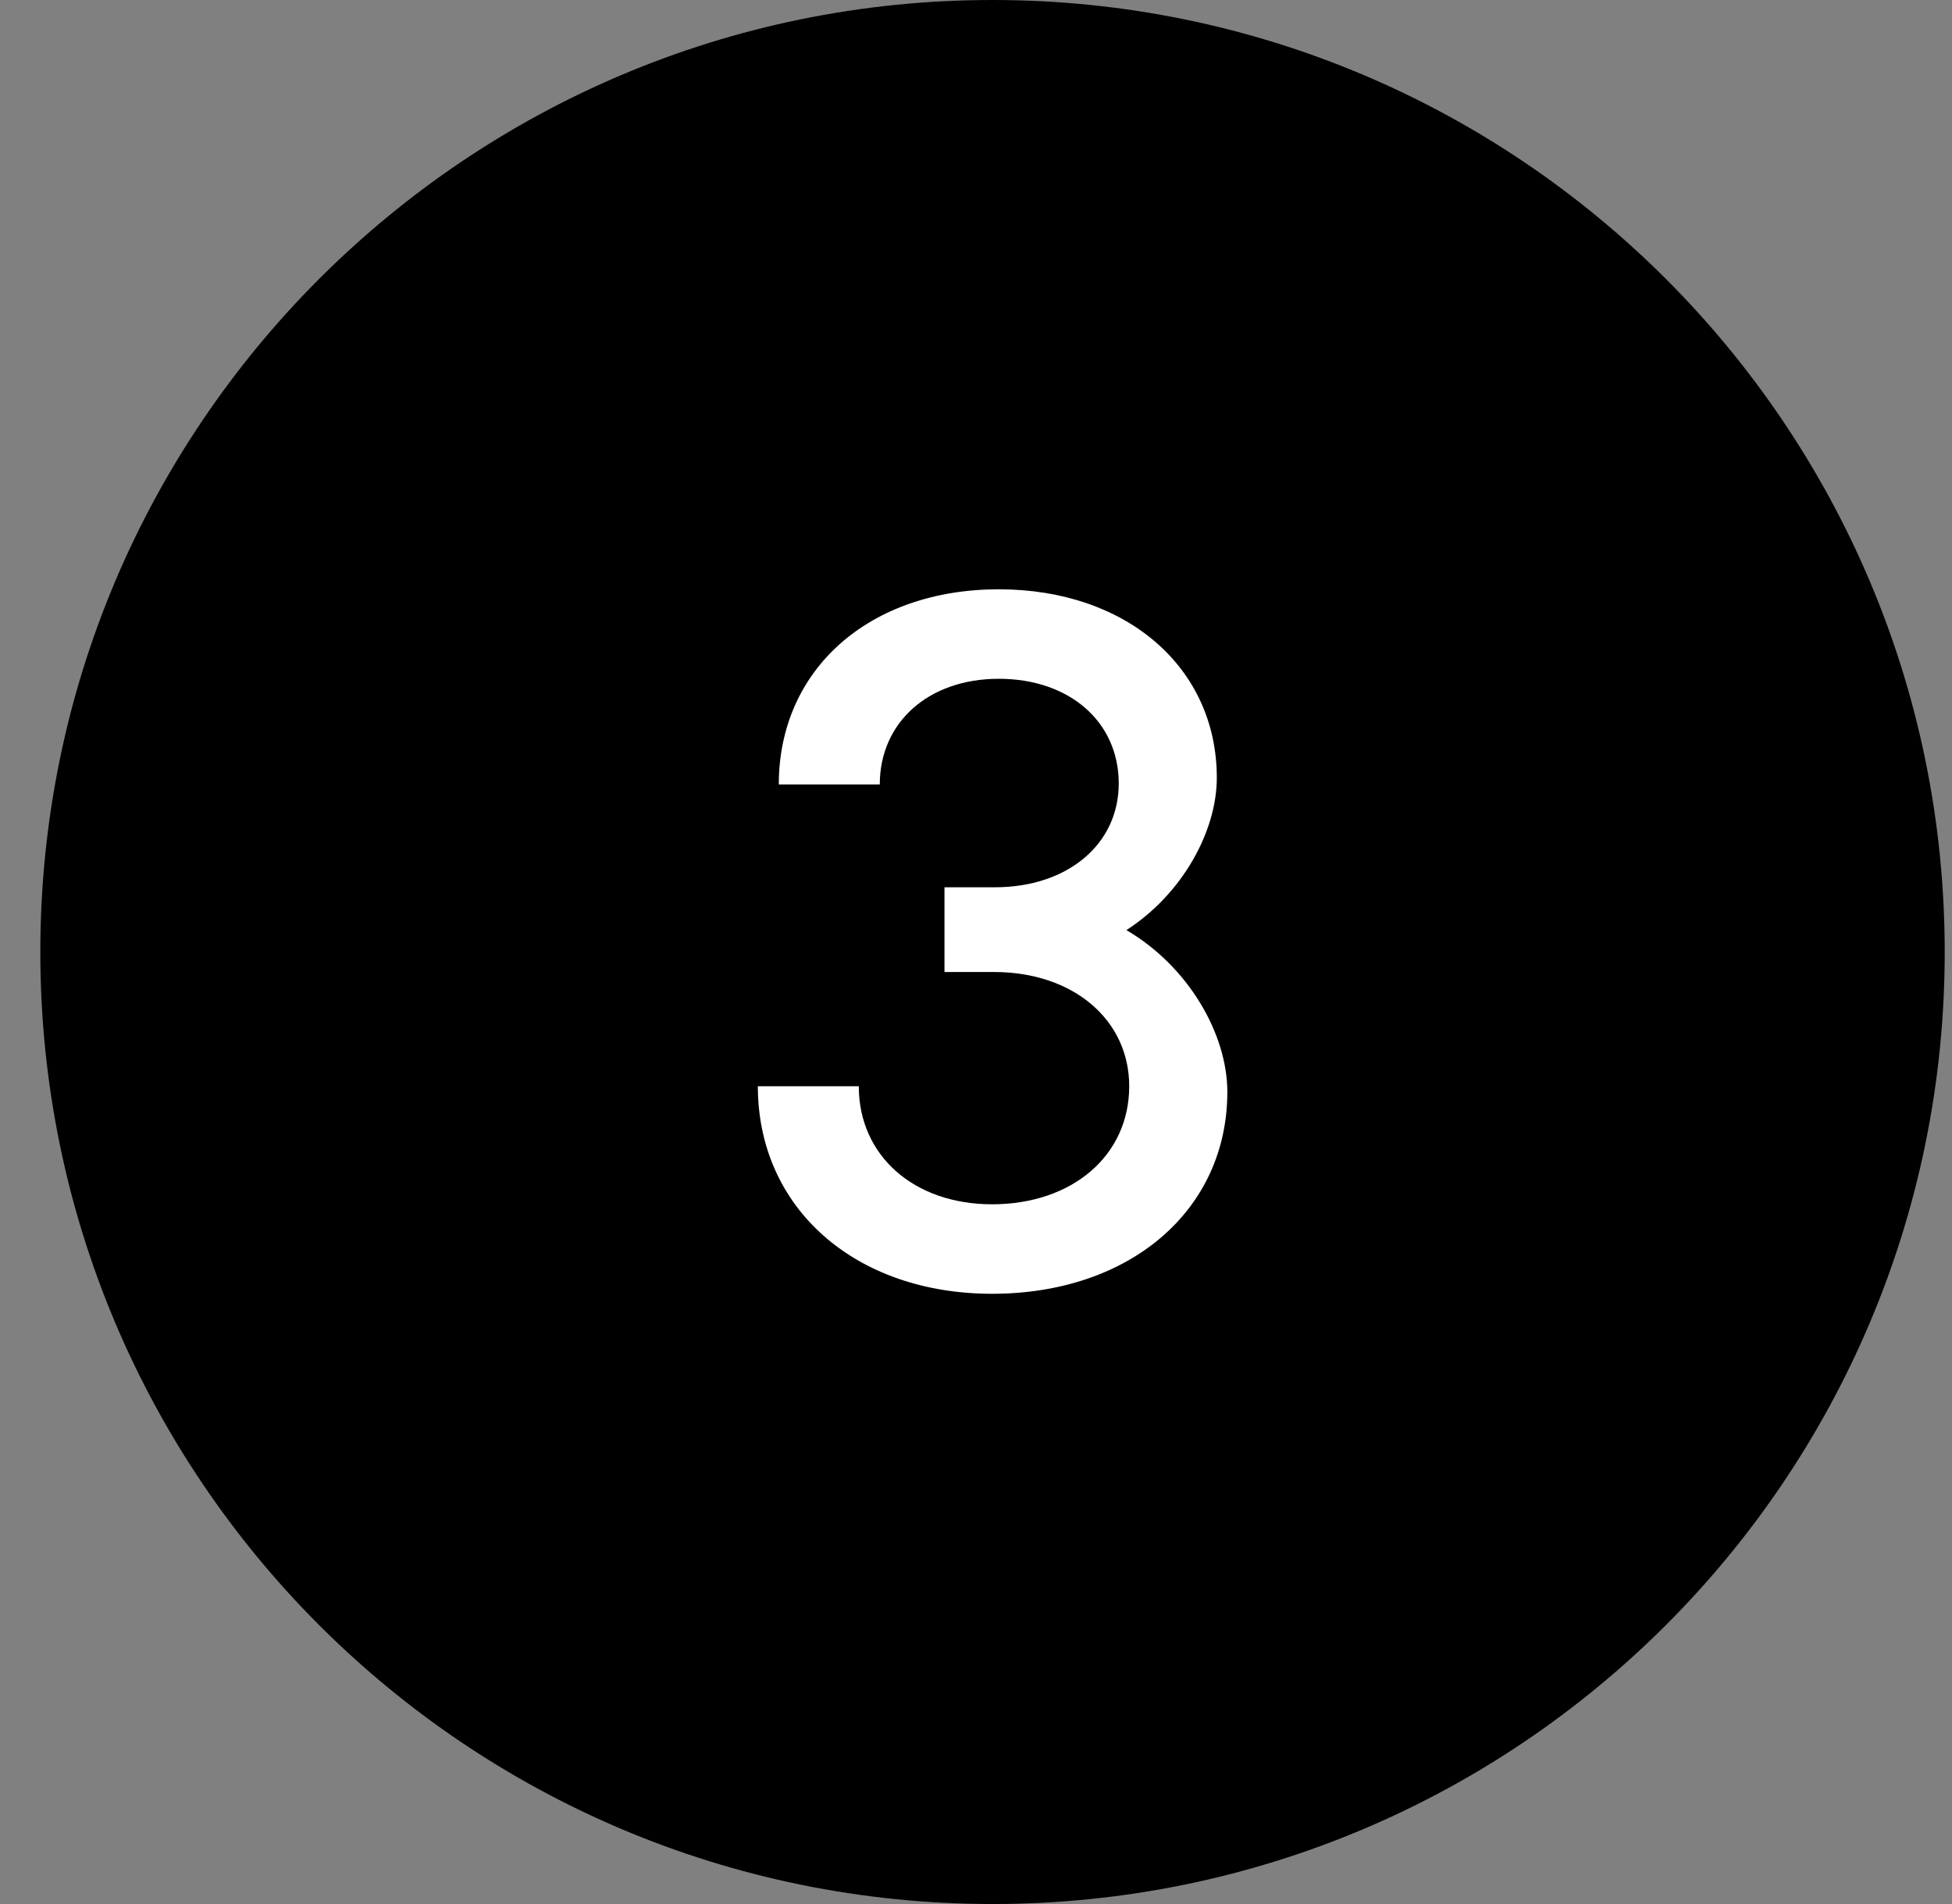
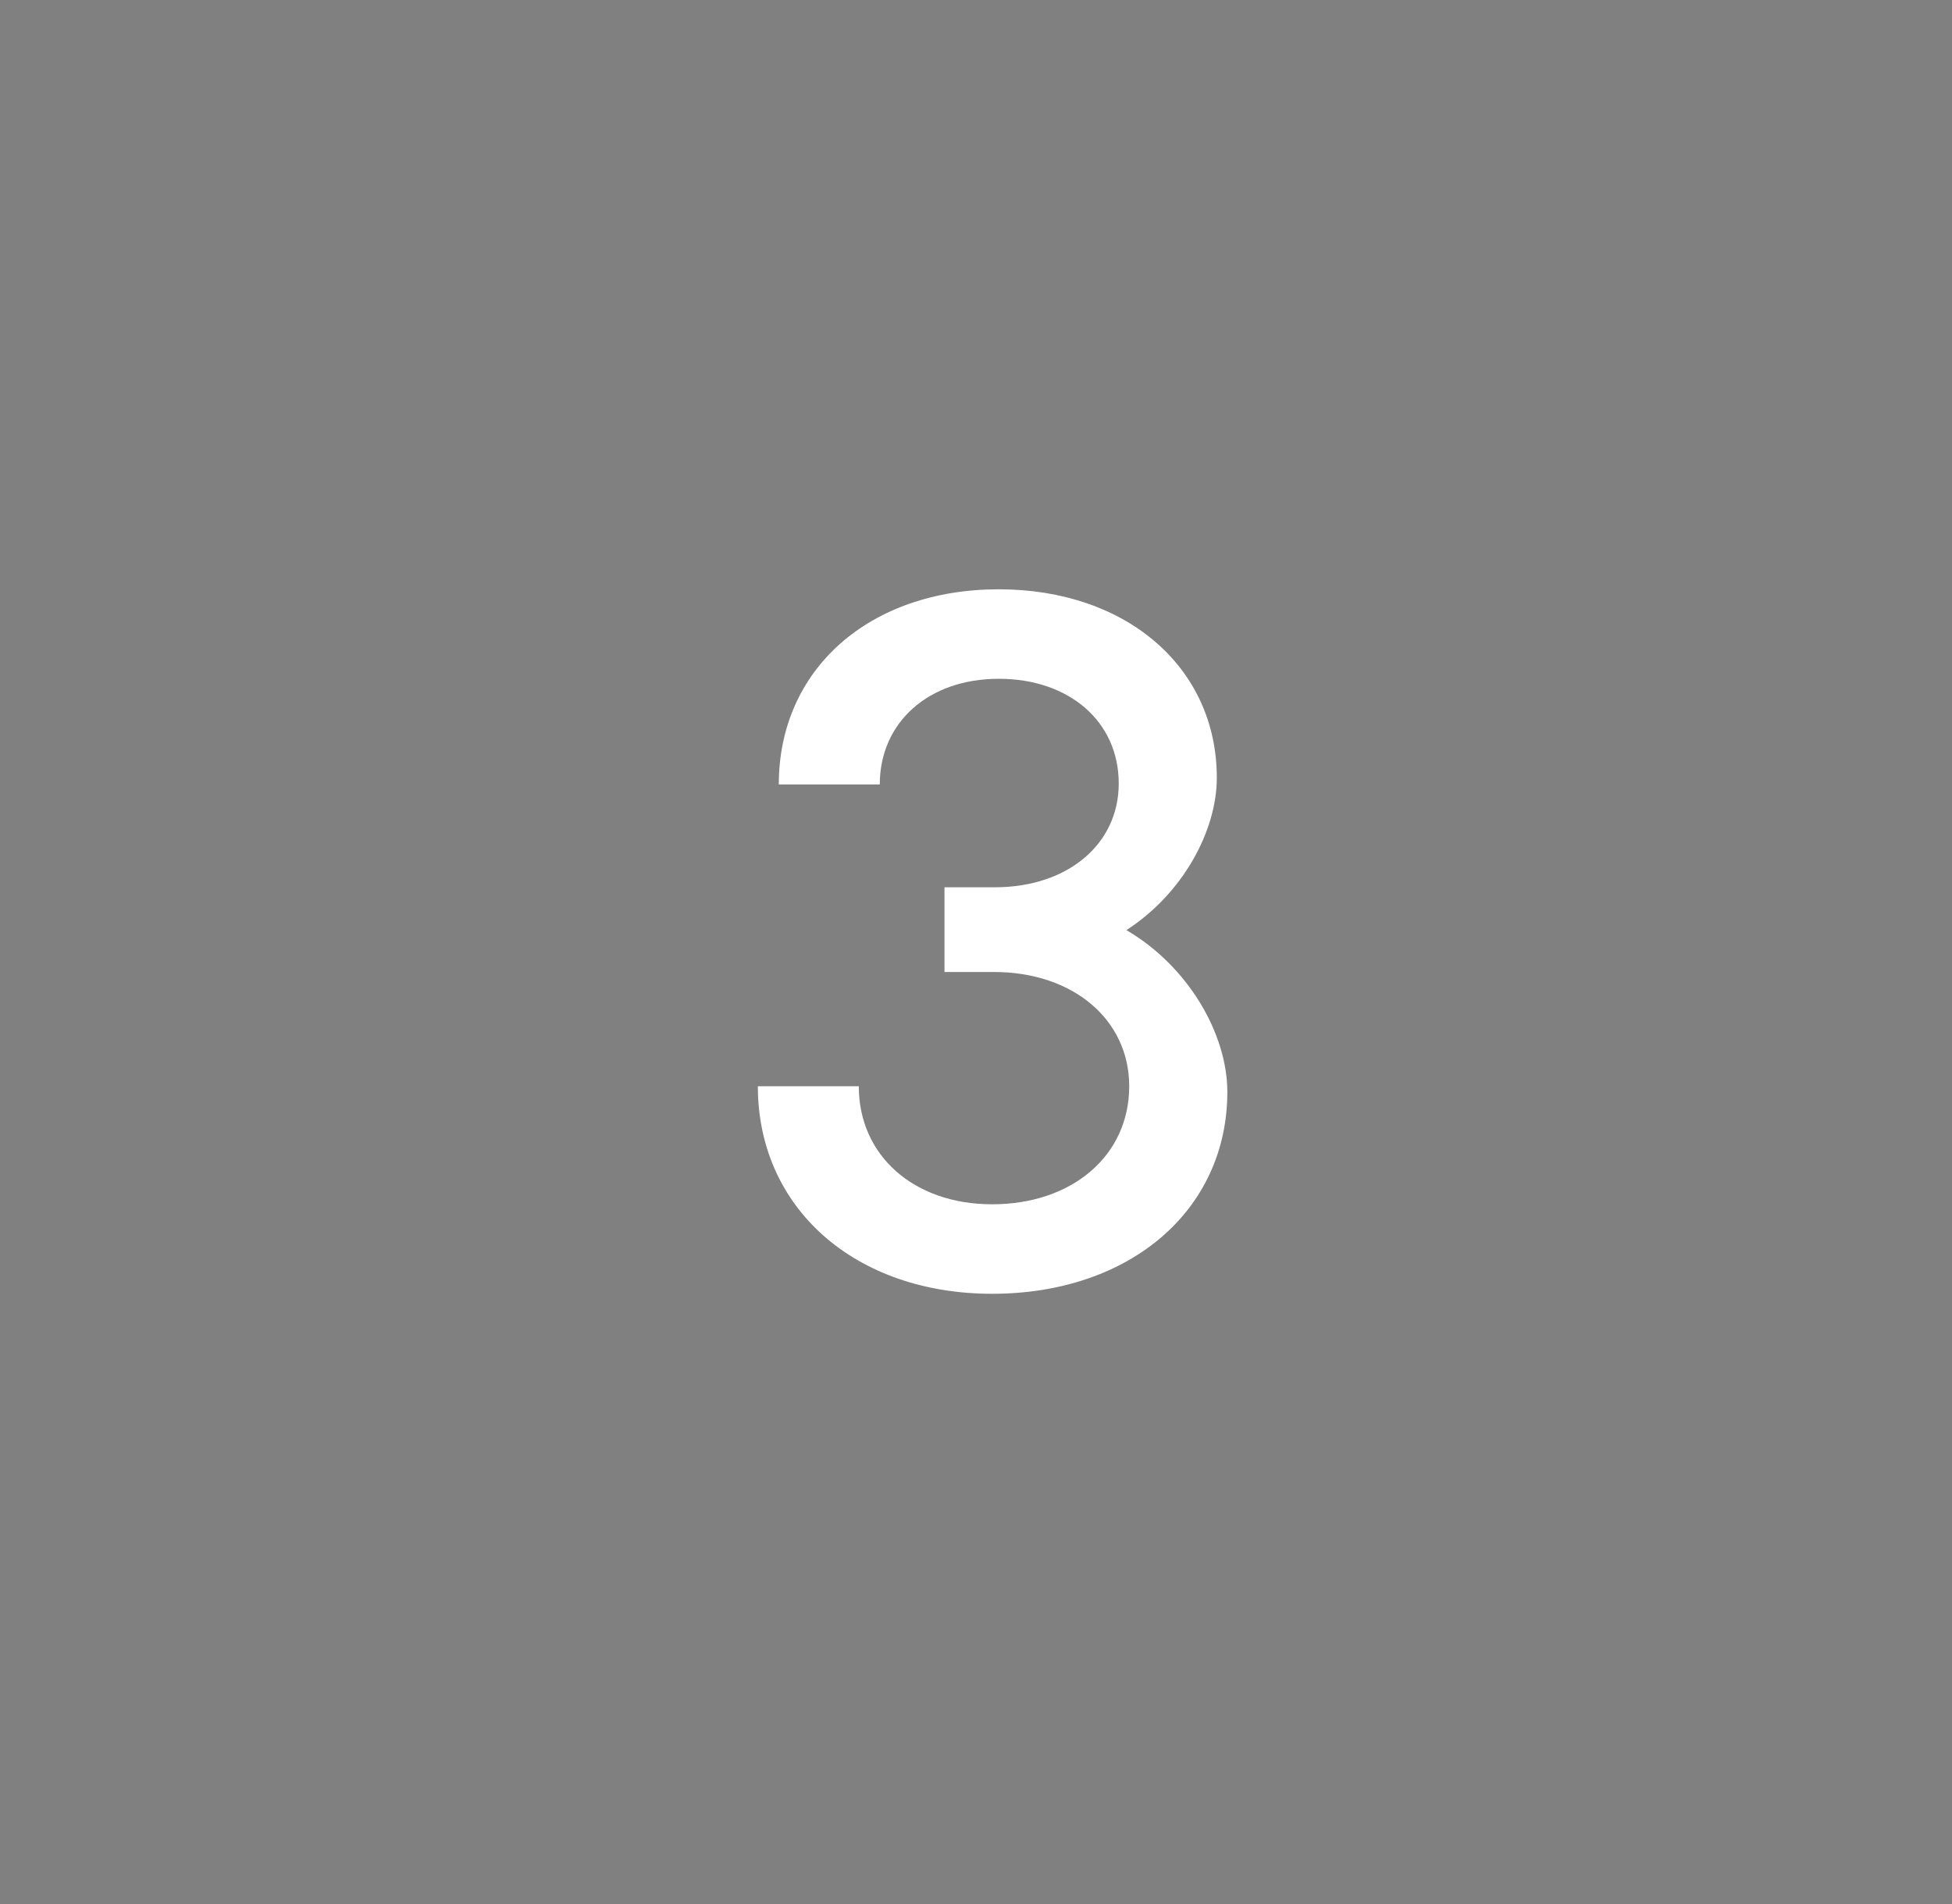
<svg xmlns="http://www.w3.org/2000/svg" width="41" height="40" viewBox="0 0 41 40" fill="none">
  <rect x="0" y="0" width="41" height="40" fill="#808080" stroke="none" />
-   <path d="M0.847 20C0.847 8.954 9.801 0 20.847 0V0C31.892 0 40.847 8.954 40.847 20V20C40.847 31.046 31.892 40 20.847 40V40C9.801 40 0.847 31.046 0.847 20V20Z" fill="black" />
  <path d="M23.659 19.54C24.959 20.3 25.779 21.72 25.779 22.94C25.779 25.42 23.738 27.18 20.838 27.18C17.959 27.18 15.918 25.38 15.918 22.82H18.038C18.038 24.28 19.198 25.3 20.838 25.3C22.518 25.3 23.718 24.28 23.718 22.82C23.718 21.42 22.538 20.42 20.878 20.42H19.838V18.64H20.898C22.419 18.64 23.498 17.74 23.498 16.46C23.498 15.16 22.459 14.26 20.979 14.26C19.498 14.26 18.479 15.18 18.479 16.48H16.358C16.358 14.06 18.259 12.38 20.979 12.38C23.659 12.38 25.558 14.02 25.558 16.34C25.558 17.46 24.838 18.78 23.659 19.54Z" fill="white" />
</svg>